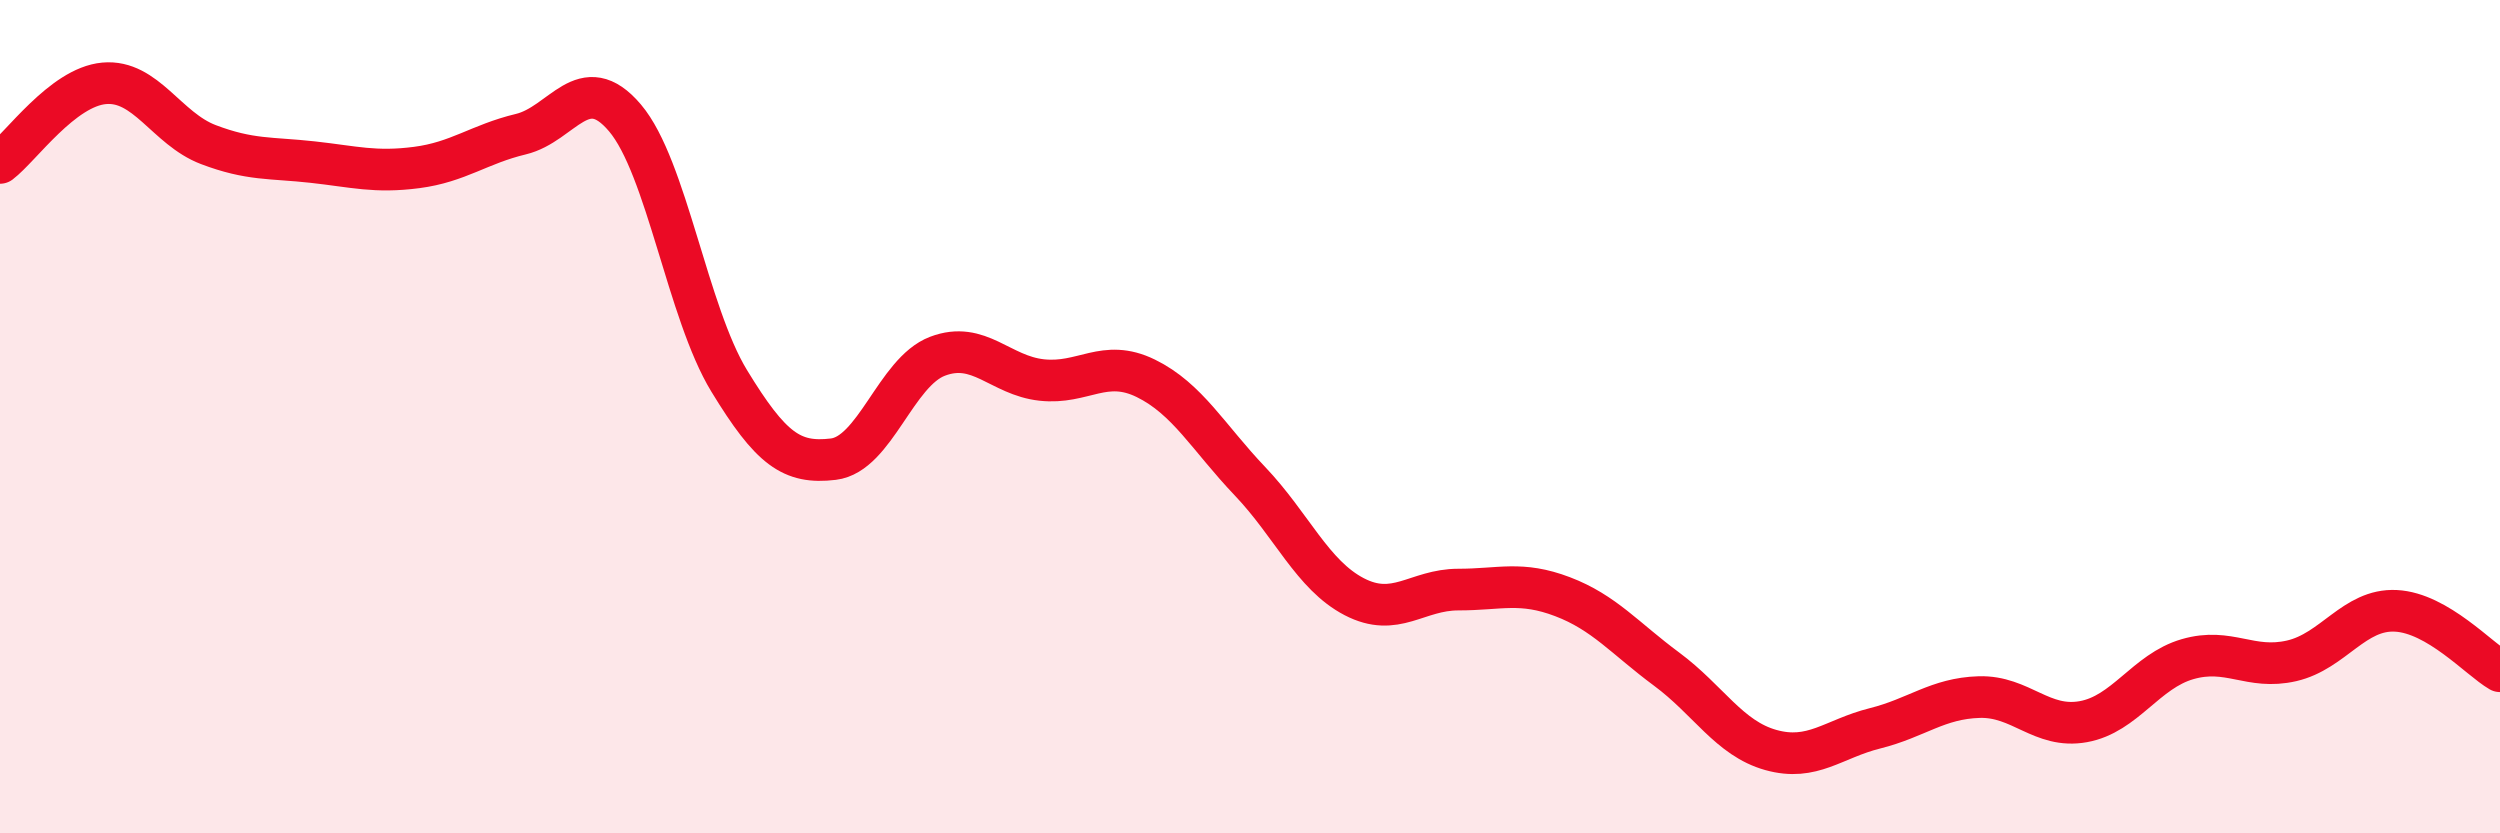
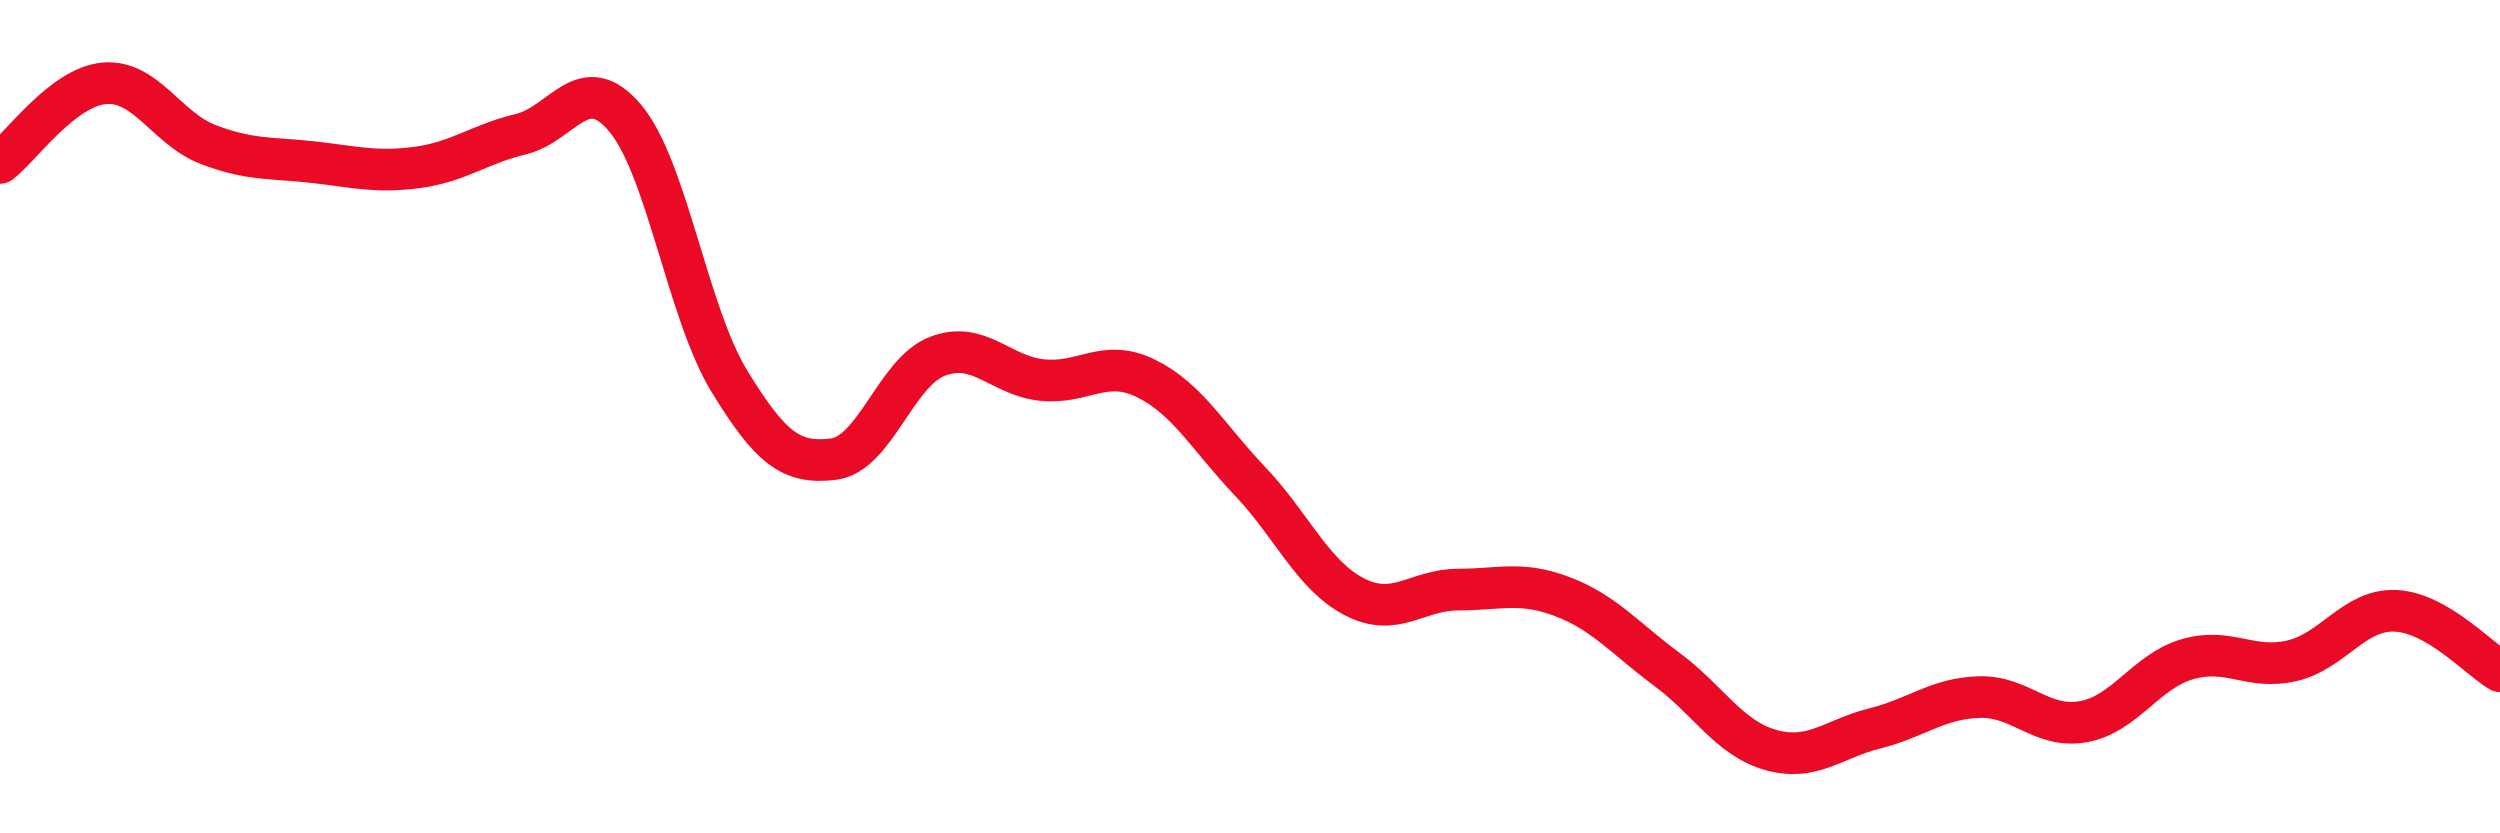
<svg xmlns="http://www.w3.org/2000/svg" width="60" height="20" viewBox="0 0 60 20">
-   <path d="M 0,3.91 C 0.5,3.53 1.5,2.09 2.5,2 C 3.5,1.91 4,3.09 5,3.47 C 6,3.85 6.5,3.78 7.5,3.89 C 8.5,4 9,4.15 10,4.02 C 11,3.89 11.5,3.46 12.5,3.22 C 13.5,2.98 14,1.65 15,2.83 C 16,4.01 16.5,7.5 17.5,9.14 C 18.5,10.78 19,11.14 20,11.02 C 21,10.9 21.5,8.93 22.5,8.55 C 23.5,8.17 24,9.01 25,9.12 C 26,9.23 26.5,8.59 27.5,9.08 C 28.5,9.57 29,10.5 30,11.55 C 31,12.6 31.5,13.8 32.5,14.32 C 33.5,14.84 34,14.15 35,14.15 C 36,14.15 36.5,13.94 37.5,14.32 C 38.5,14.7 39,15.32 40,16.06 C 41,16.8 41.5,17.72 42.5,18 C 43.5,18.28 44,17.73 45,17.48 C 46,17.23 46.5,16.76 47.5,16.73 C 48.5,16.7 49,17.5 50,17.32 C 51,17.14 51.5,16.11 52.5,15.82 C 53.5,15.53 54,16.09 55,15.86 C 56,15.63 56.5,14.61 57.5,14.66 C 58.5,14.71 59.5,15.82 60,16.11L60 20L0 20Z" fill="#EB0A25" opacity="0.1" stroke-linecap="round" stroke-linejoin="round" />
  <path d="M 0,3.91 C 0.5,3.53 1.5,2.09 2.5,2 C 3.5,1.91 4,3.09 5,3.47 C 6,3.85 6.5,3.78 7.5,3.89 C 8.5,4 9,4.15 10,4.02 C 11,3.89 11.5,3.46 12.5,3.22 C 13.5,2.98 14,1.65 15,2.83 C 16,4.01 16.5,7.5 17.5,9.14 C 18.5,10.78 19,11.14 20,11.02 C 21,10.9 21.5,8.93 22.5,8.55 C 23.5,8.17 24,9.01 25,9.12 C 26,9.23 26.5,8.59 27.5,9.08 C 28.5,9.57 29,10.5 30,11.55 C 31,12.6 31.5,13.8 32.5,14.32 C 33.5,14.84 34,14.15 35,14.15 C 36,14.15 36.5,13.94 37.5,14.32 C 38.5,14.7 39,15.32 40,16.06 C 41,16.8 41.5,17.72 42.5,18 C 43.5,18.28 44,17.73 45,17.48 C 46,17.23 46.5,16.76 47.5,16.73 C 48.5,16.7 49,17.5 50,17.32 C 51,17.14 51.5,16.11 52.5,15.82 C 53.5,15.53 54,16.09 55,15.86 C 56,15.63 56.5,14.61 57.5,14.66 C 58.5,14.71 59.5,15.82 60,16.11" stroke="#EB0A25" stroke-width="1" fill="none" stroke-linecap="round" stroke-linejoin="round" />
</svg>